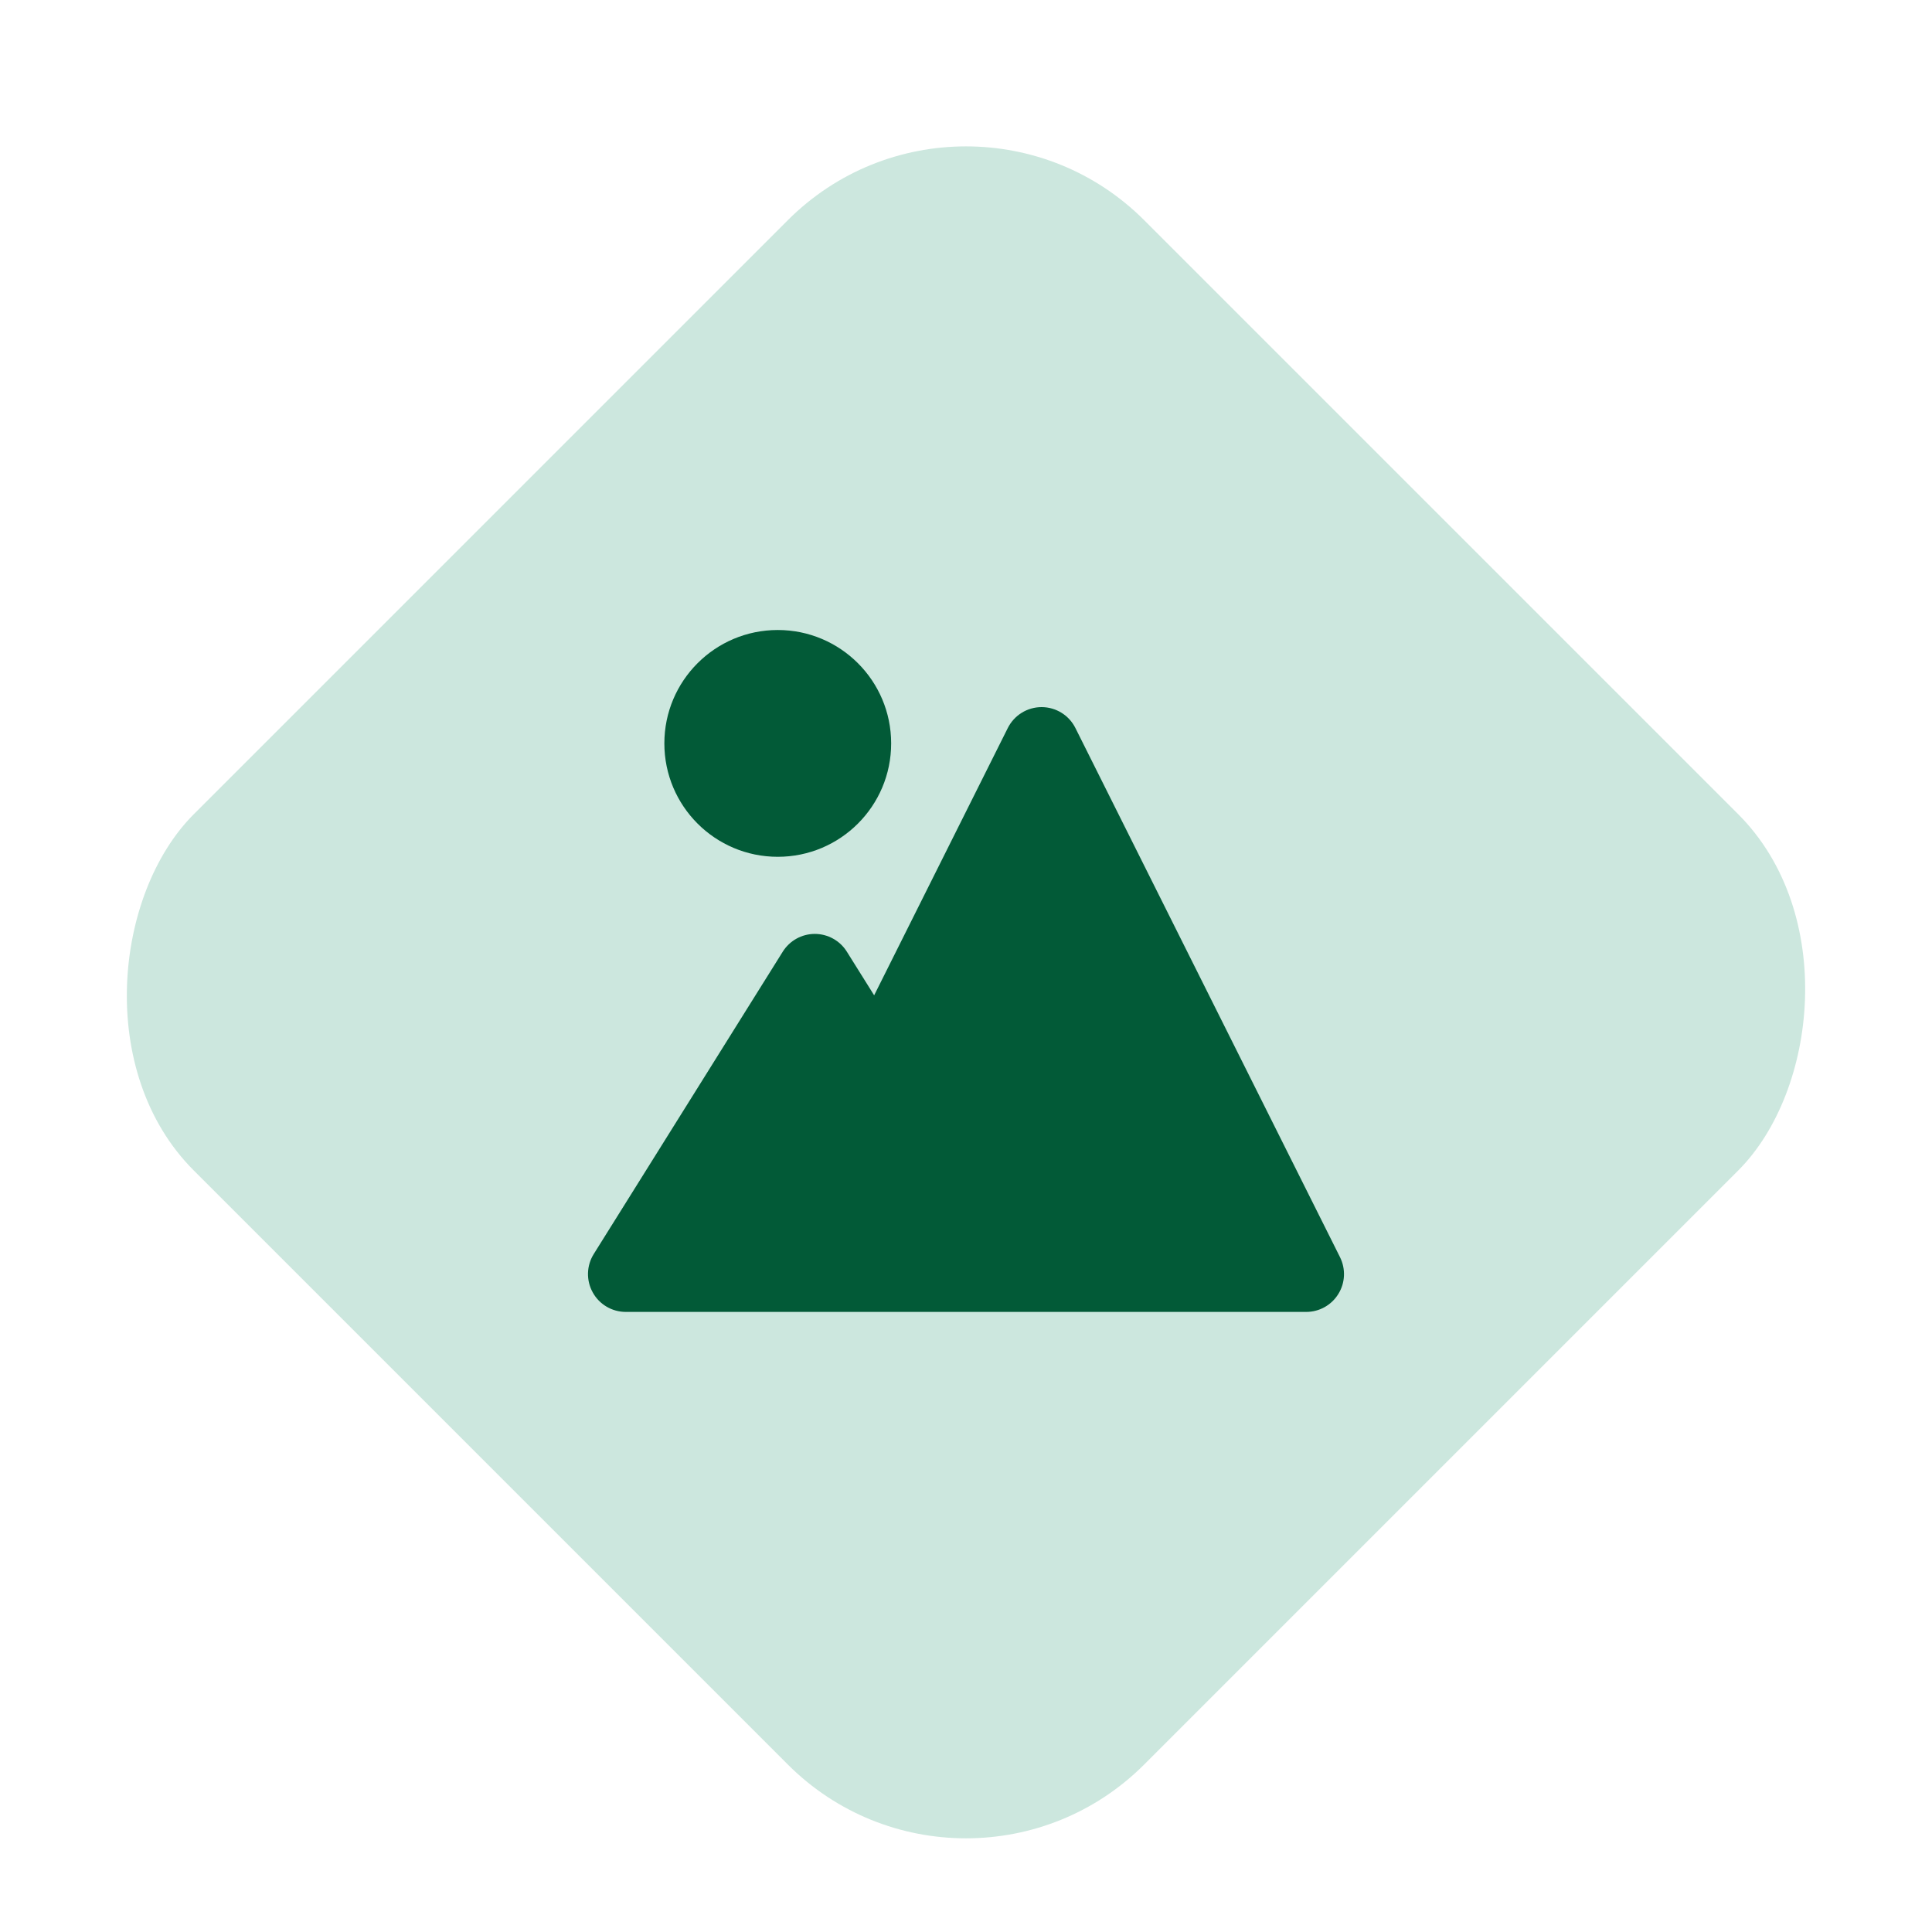
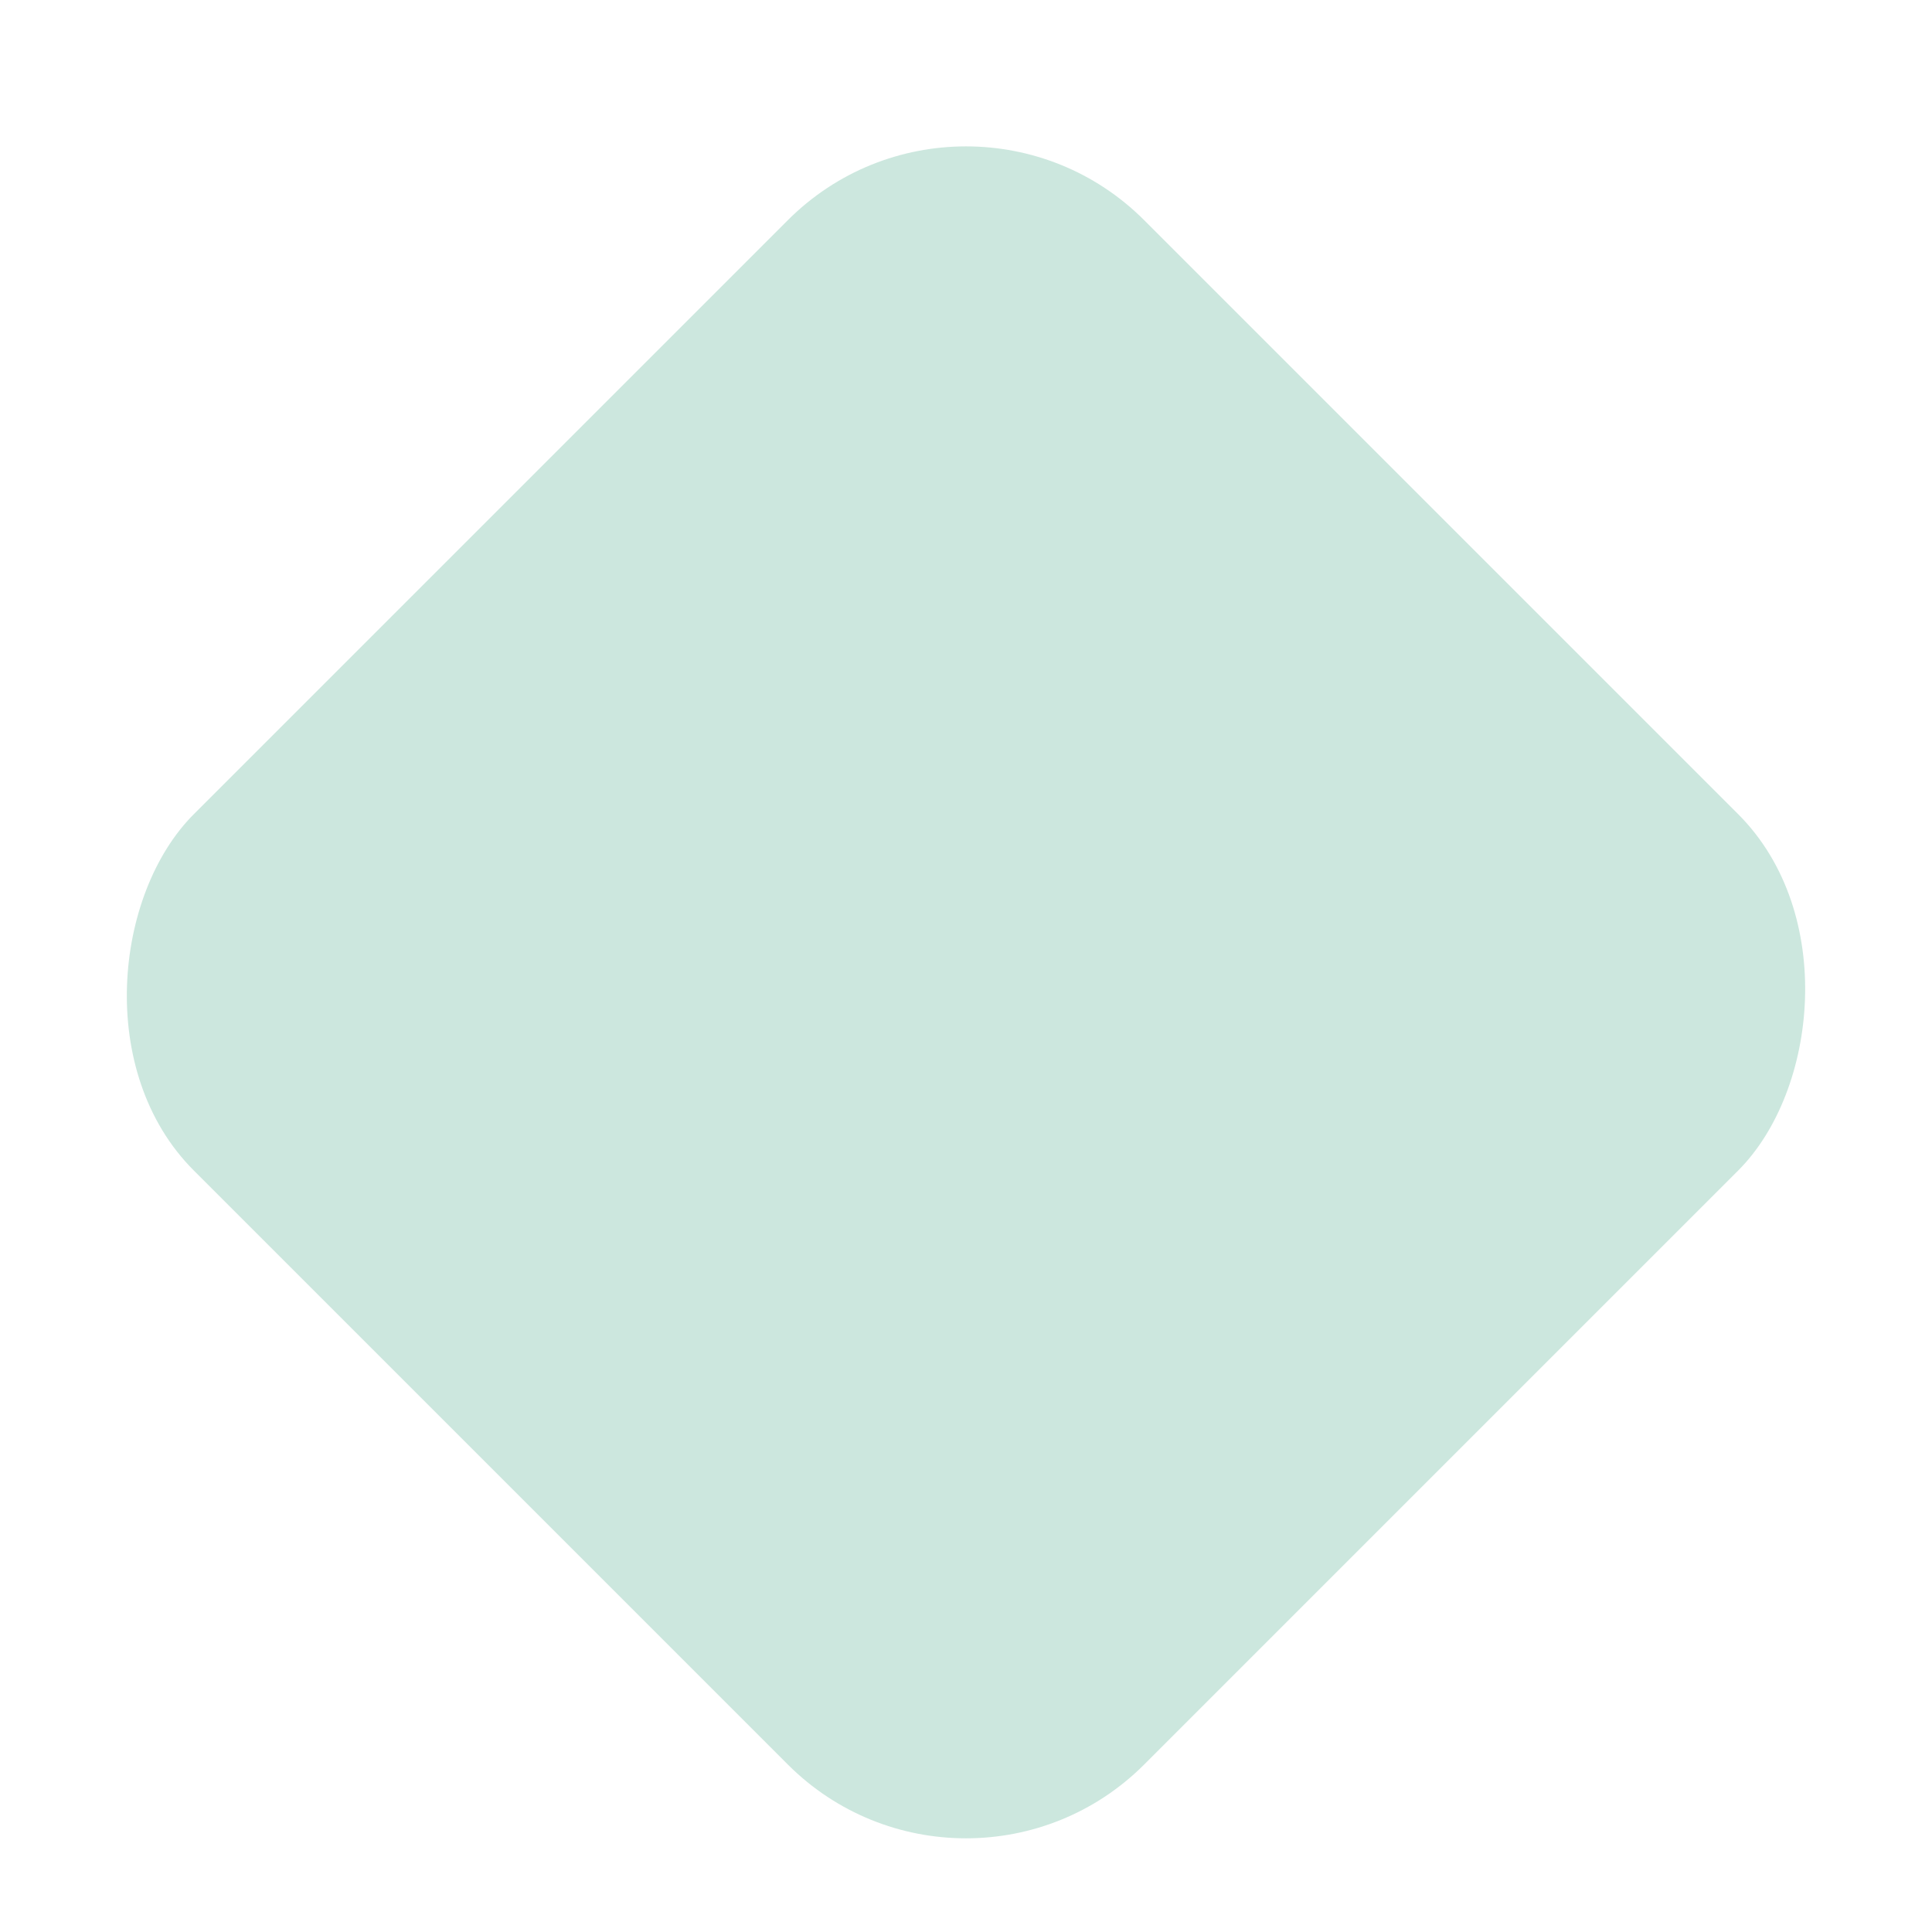
<svg xmlns="http://www.w3.org/2000/svg" width="46" height="46" viewBox="0 0 46 46" fill="none">
  <rect x="23" y="1" width="32" height="32" rx="6" transform="rotate(45 23 1)" fill="#CCE7DE" />
-   <path d="M21.218 17.7C21.218 16.209 20.009 15 18.518 15C17.026 15 15.818 16.209 15.818 17.7C15.818 19.191 17.026 20.4 18.518 20.4C20.009 20.4 21.218 19.191 21.218 17.7Z" fill="#025A37" />
-   <path d="M20.813 23.698L20.163 22.659C19.999 22.396 19.71 22.236 19.4 22.236C19.09 22.236 18.802 22.396 18.637 22.659L14.136 29.859C13.963 30.137 13.954 30.486 14.113 30.772C14.271 31.059 14.573 31.236 14.9 31.236H31.1C31.412 31.236 31.702 31.075 31.865 30.809C32.03 30.544 32.044 30.213 31.905 29.933L25.605 17.334C25.453 17.029 25.141 16.836 24.8 16.836C24.459 16.836 24.148 17.029 23.995 17.334L20.813 23.698Z" fill="#025A37" />
</svg>